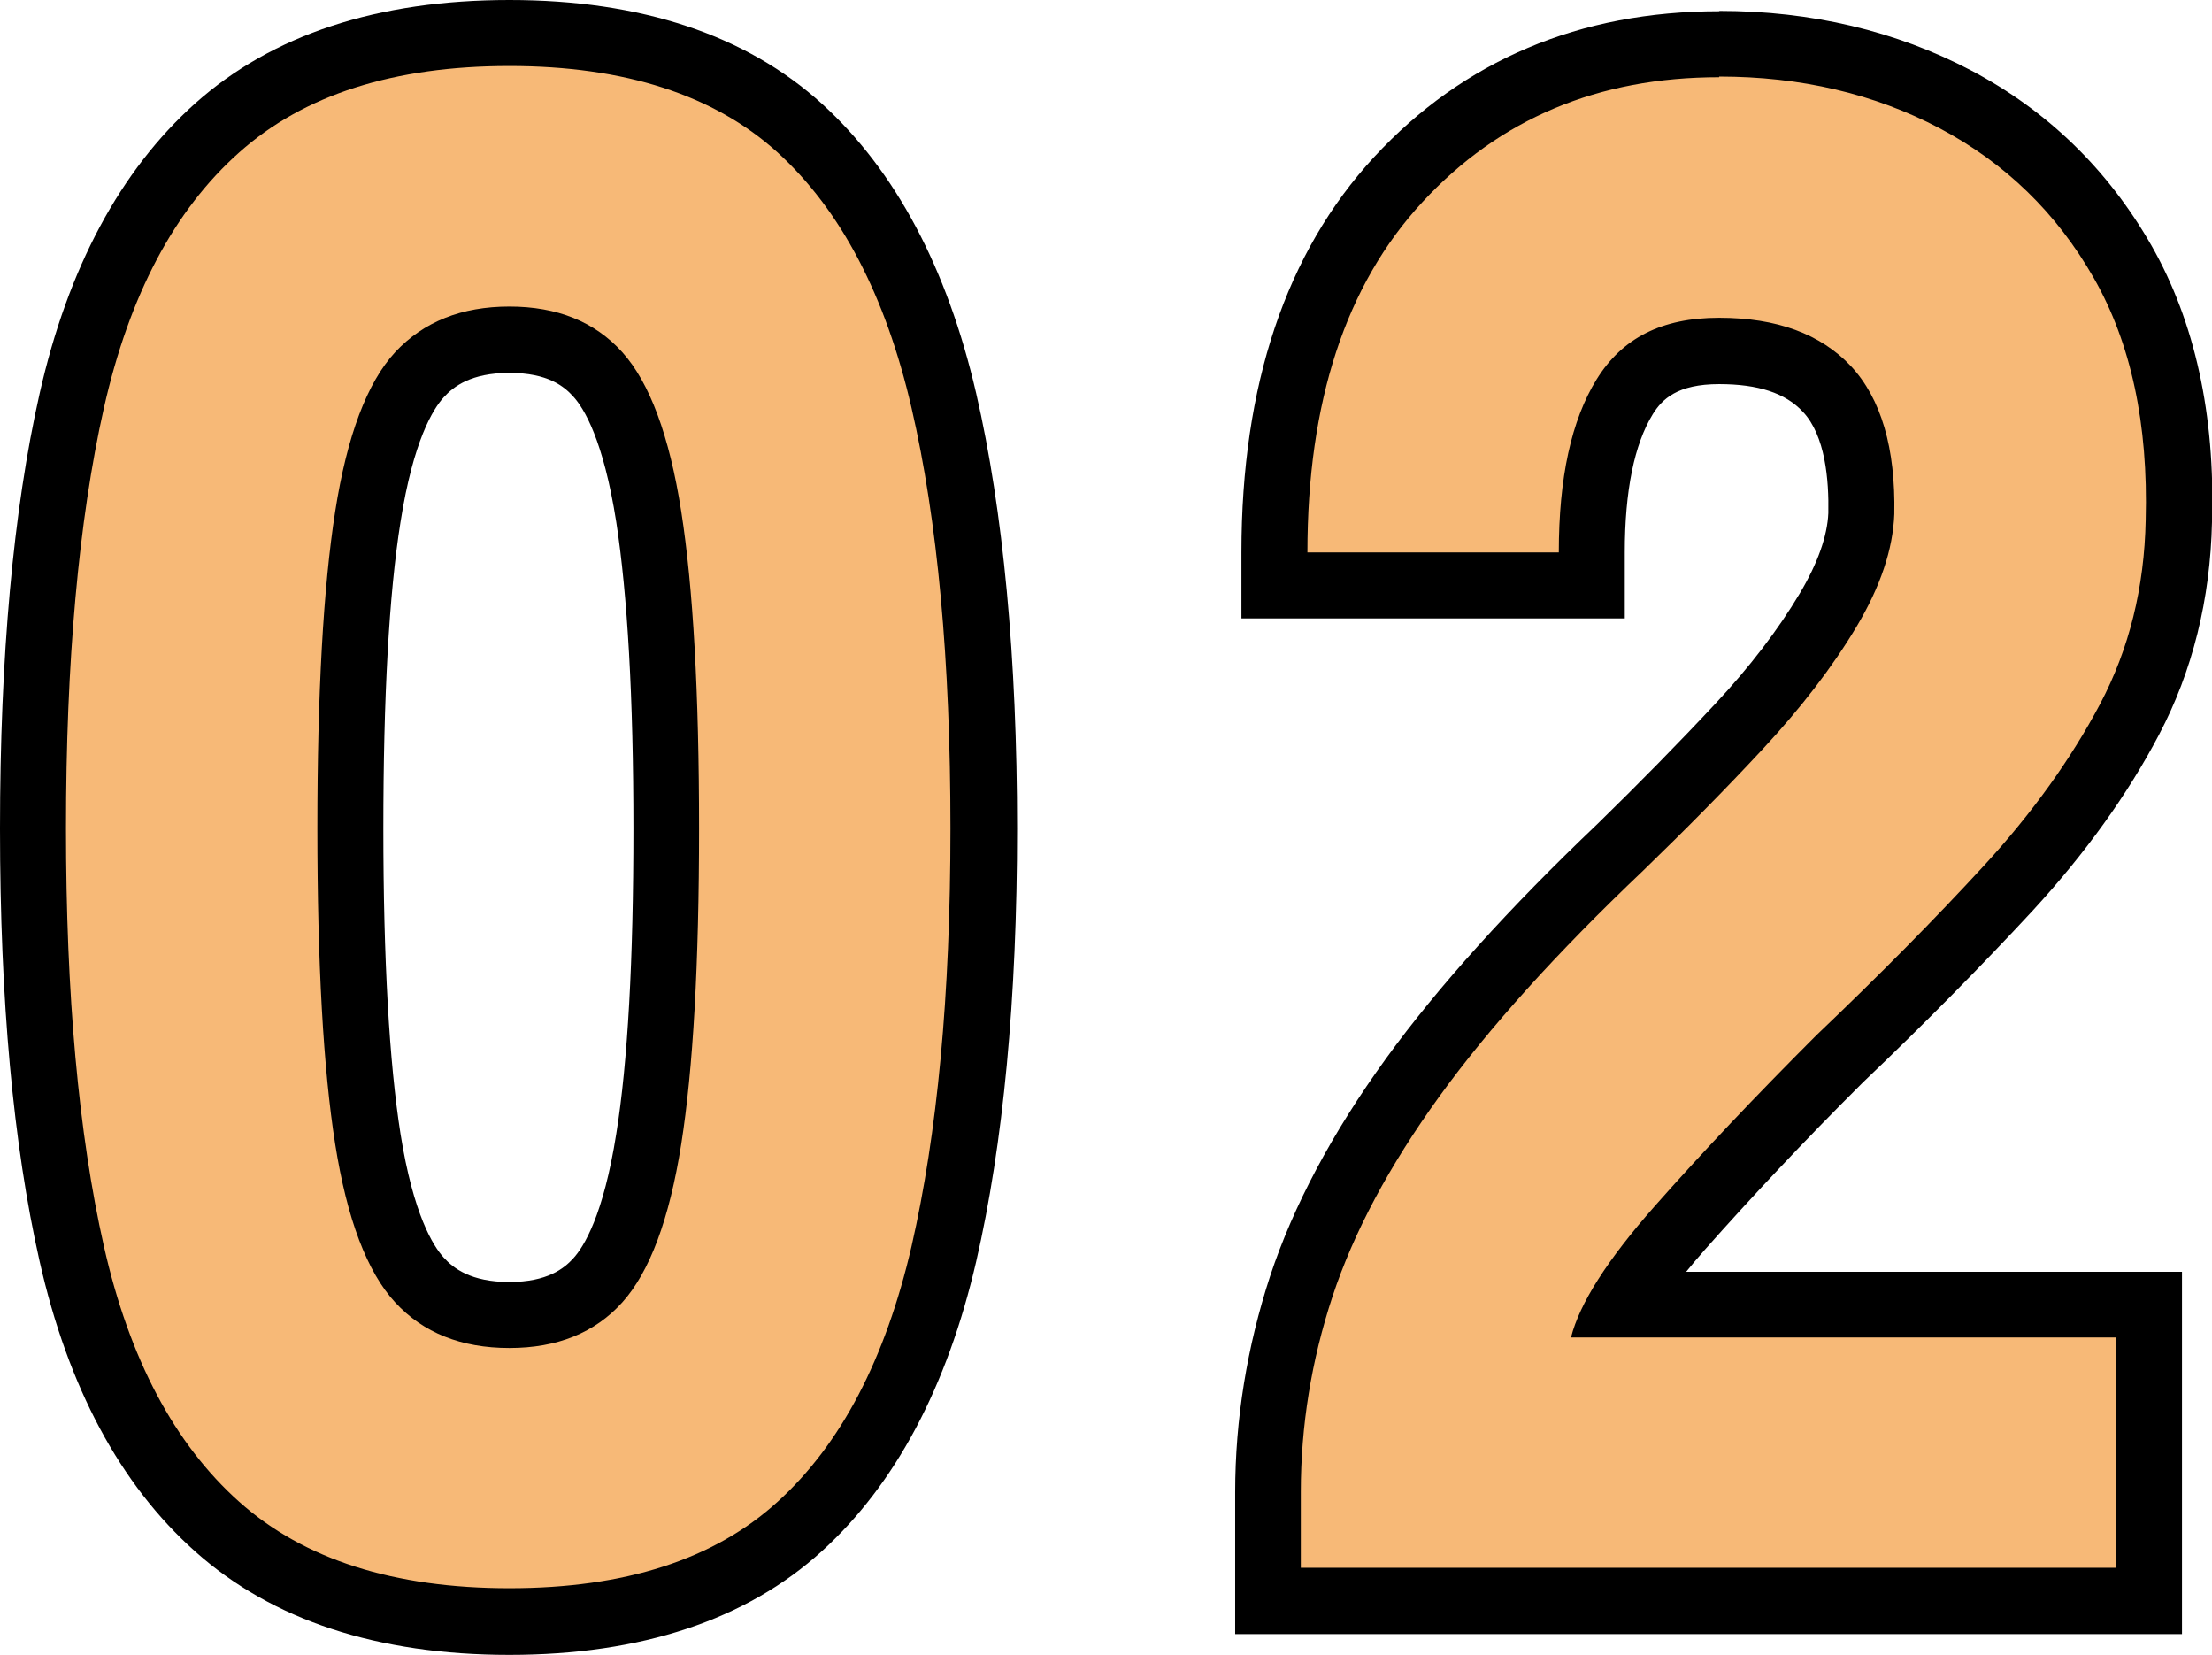
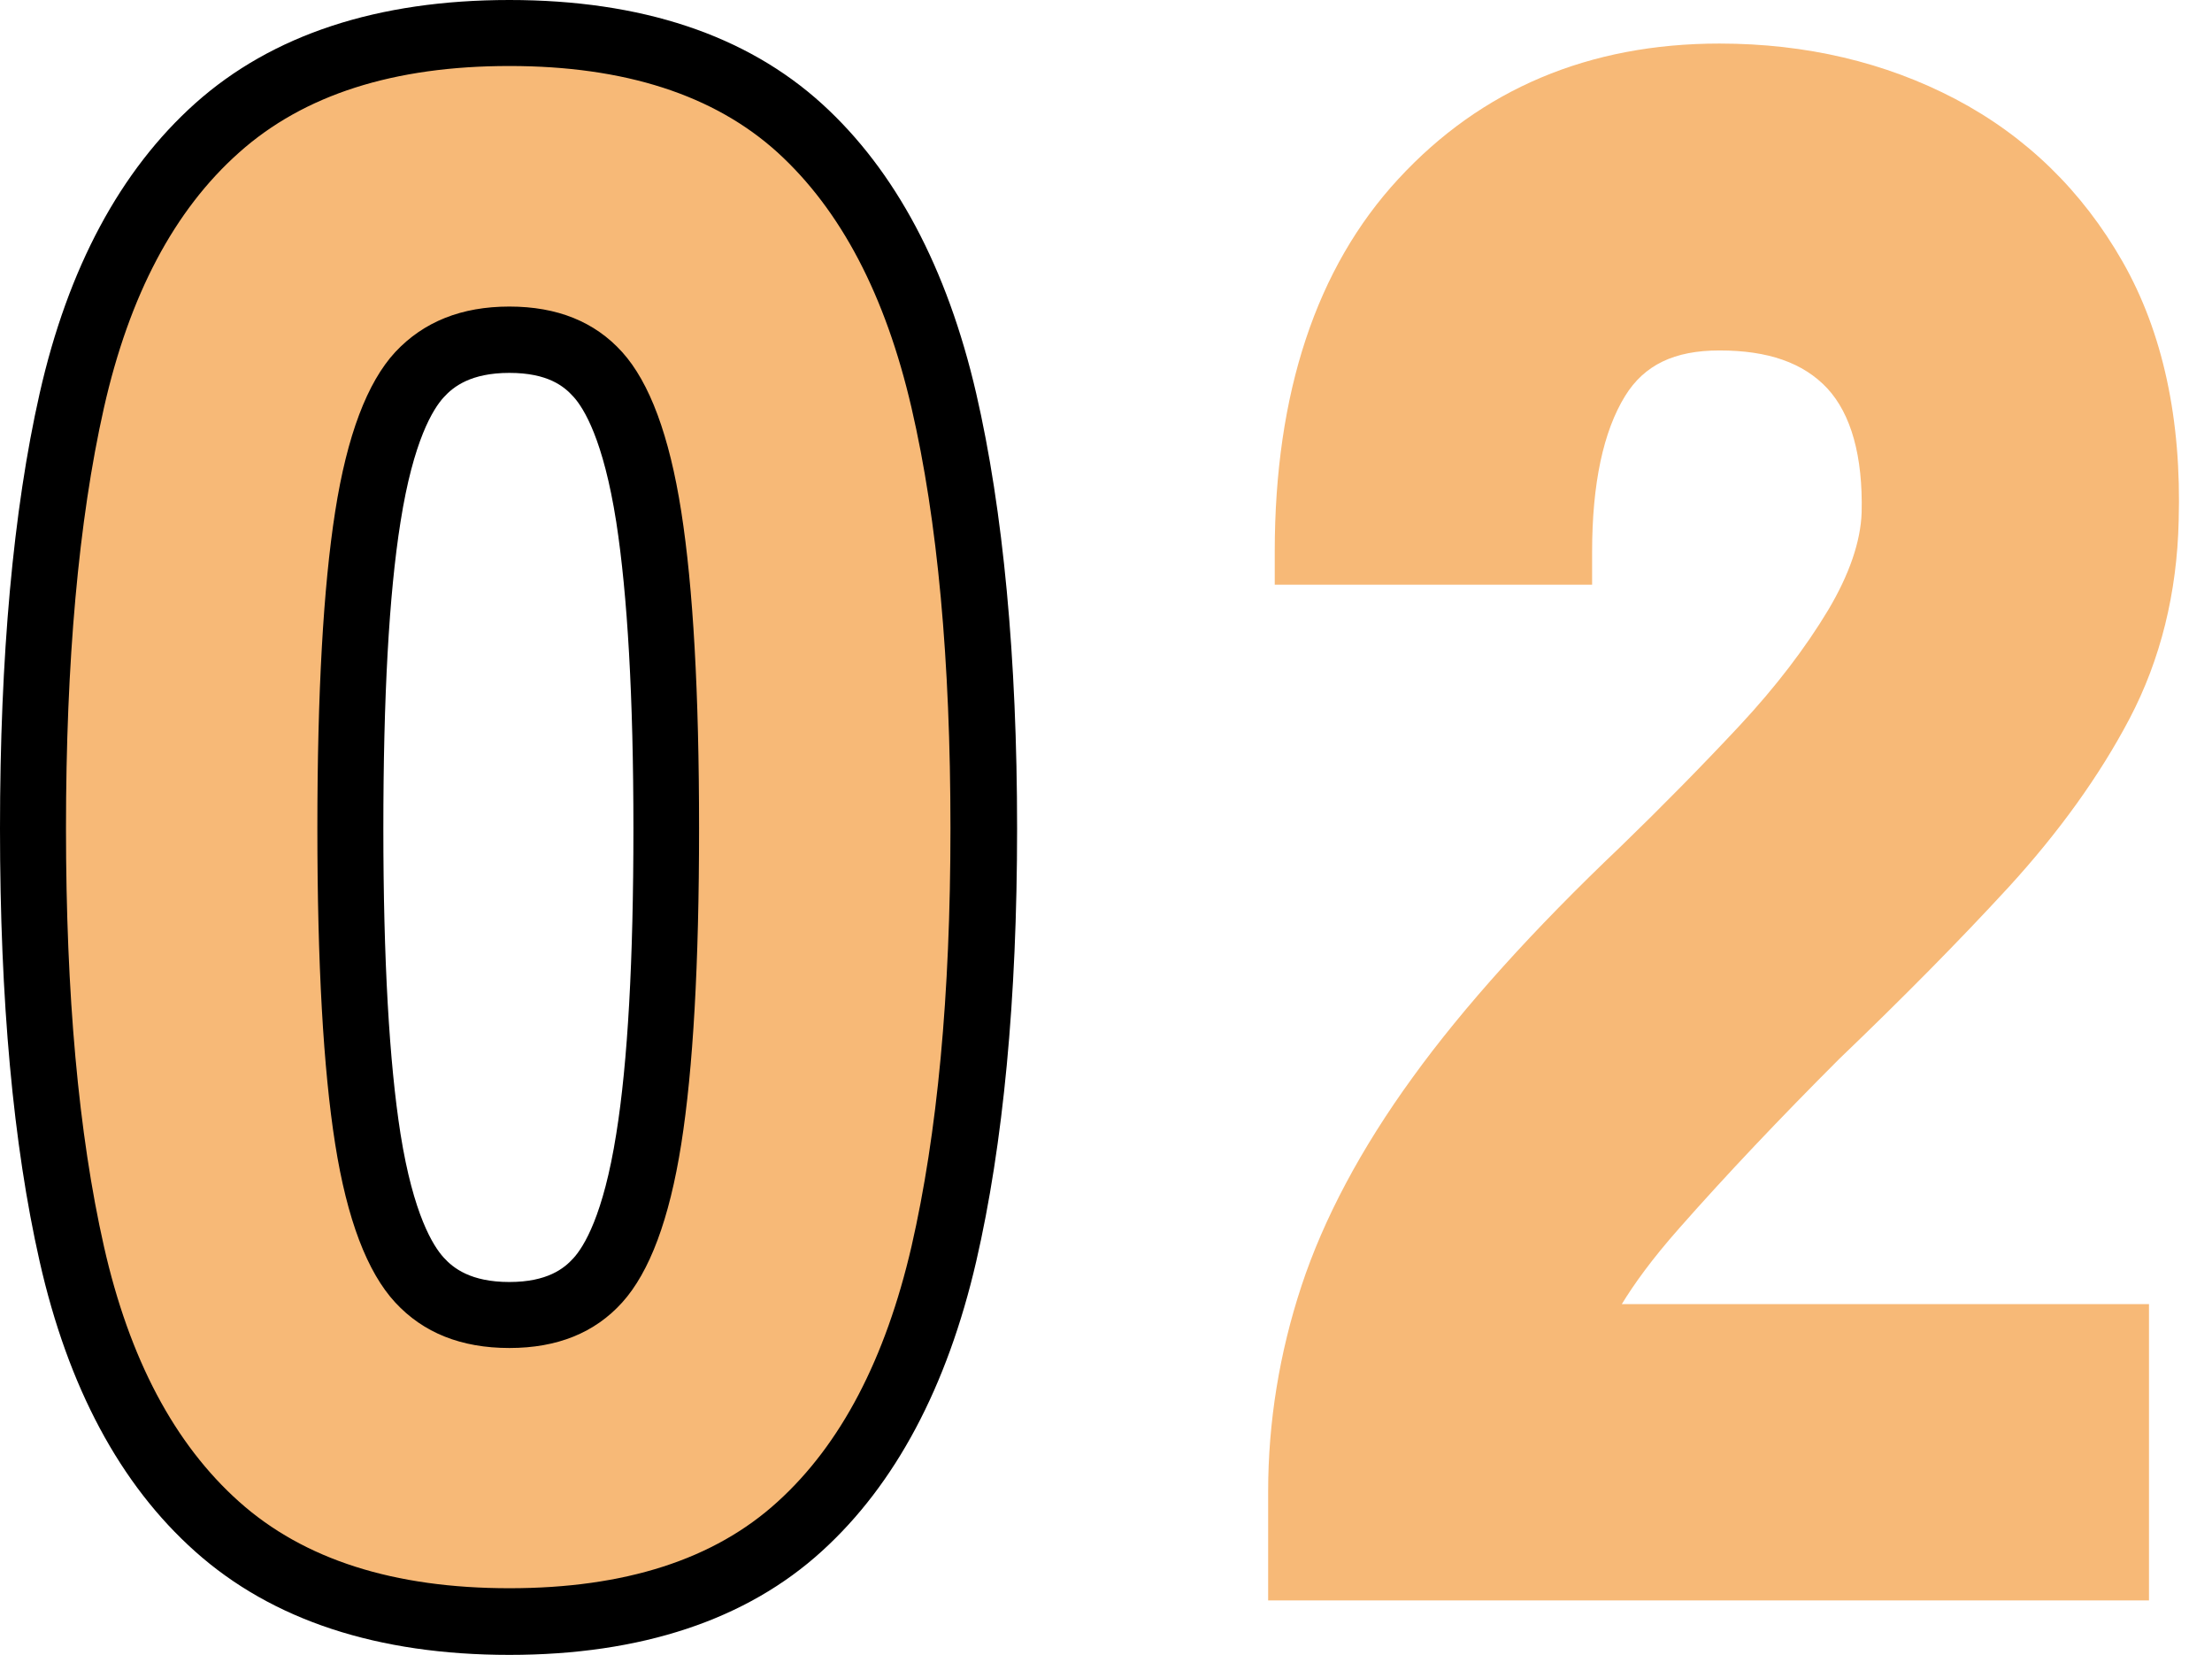
<svg xmlns="http://www.w3.org/2000/svg" id="_イヤー_2" viewBox="0 0 67.05 50.14">
  <defs>
    <style>.cls-1{fill:#f7b977;}</style>
  </defs>
  <g id="_イヤー_1-2">
    <g>
      <g>
        <path class="cls-1" d="M15.44,49.14c-3.74,0-6.72-.97-8.86-2.88-2.11-1.88-3.6-4.67-4.41-8.27-.78-3.47-1.18-7.81-1.18-12.89s.4-9.49,1.18-12.96c.81-3.6,2.29-6.39,4.41-8.27,2.14-1.91,5.12-2.88,8.86-2.88s6.7,.97,8.8,2.88c2.06,1.88,3.53,4.66,4.36,8.26,.8,3.47,1.21,7.83,1.21,12.96s-.41,9.42-1.21,12.9c-.83,3.6-2.3,6.38-4.36,8.26-2.1,1.91-5.06,2.88-8.8,2.88Zm0-38.85c-1.17,0-2.06,.35-2.72,1.06-.49,.53-1.16,1.7-1.57,4.31-.35,2.24-.53,5.42-.53,9.44s.18,7.2,.53,9.41c.33,2.07,.86,3.51,1.57,4.28,.66,.71,1.55,1.06,2.72,1.06s2.04-.34,2.68-1.05c.48-.53,1.13-1.7,1.55-4.29,.35-2.22,.53-5.39,.53-9.41s-.18-7.2-.53-9.44c-.41-2.61-1.07-3.79-1.55-4.32-.64-.7-1.52-1.05-2.68-1.05Z" />
        <path d="M15.44,2c3.5,0,6.21,.88,8.13,2.62,1.92,1.75,3.27,4.33,4.06,7.74,.79,3.41,1.18,7.66,1.18,12.74s-.4,9.26-1.18,12.67c-.79,3.41-2.14,6-4.06,7.74-1.92,1.75-4.63,2.62-8.13,2.62s-6.23-.87-8.19-2.62c-1.96-1.75-3.33-4.33-4.1-7.74-.77-3.41-1.15-7.64-1.15-12.67s.38-9.32,1.15-12.74c.77-3.41,2.13-5.99,4.1-7.74,1.96-1.75,4.69-2.62,8.19-2.62m0,38.85c1.45,0,2.59-.46,3.42-1.38,.83-.92,1.43-2.52,1.79-4.8,.36-2.28,.54-5.47,.54-9.57s-.18-7.3-.54-9.6c-.36-2.3-.96-3.91-1.79-4.83-.83-.92-1.97-1.38-3.42-1.38s-2.6,.46-3.46,1.38c-.85,.92-1.46,2.53-1.82,4.83-.36,2.3-.54,5.5-.54,9.6s.18,7.29,.54,9.57c.36,2.28,.97,3.88,1.82,4.8,.85,.92,2,1.38,3.46,1.38M15.44,0c-3.99,0-7.19,1.05-9.52,3.13C3.65,5.16,2.06,8.12,1.2,11.93c-.8,3.54-1.2,7.97-1.2,13.18s.4,9.57,1.2,13.11c.86,3.81,2.44,6.77,4.72,8.8,2.33,2.08,5.53,3.13,9.52,3.13s7.19-1.06,9.48-3.15c2.22-2.02,3.79-4.97,4.67-8.77,.82-3.55,1.24-7.96,1.24-13.12s-.42-9.64-1.24-13.19c-.88-3.8-2.45-6.75-4.67-8.77C22.62,1.06,19.44,0,15.44,0h0Zm0,38.85c-1.17,0-1.7-.42-1.99-.74-.32-.35-.92-1.3-1.31-3.75-.34-2.16-.52-5.28-.52-9.25s.17-7.1,.52-9.29c.39-2.48,.99-3.43,1.31-3.78,.29-.32,.82-.74,1.99-.74s1.66,.41,1.94,.72c.32,.35,.91,1.31,1.3,3.8,.34,2.2,.52,5.32,.52,9.29s-.17,7.08-.52,9.25c-.39,2.47-.98,3.42-1.3,3.77-.28,.31-.79,.72-1.94,.72h0Z" />
      </g>
      <g>
        <path class="cls-1" d="M38.44,48.5v-3.3c0-2.1,.34-4.2,1.01-6.23,.67-2.03,1.8-4.16,3.37-6.32,1.54-2.13,3.66-4.48,6.3-6.99,1.25-1.21,2.47-2.45,3.61-3.67,1.1-1.18,2-2.36,2.69-3.51,.63-1.06,.98-2.06,1.01-2.95,.04-1.71-.32-2.98-1.04-3.76-.73-.78-1.8-1.15-3.27-1.15-1.37,0-2.28,.44-2.86,1.38-.66,1.07-1,2.66-1,4.72v1h-9.62v-1c0-4.8,1.26-8.61,3.75-11.3,2.51-2.72,5.78-4.1,9.73-4.1,2.63,0,5.03,.57,7.15,1.68,2.15,1.13,3.85,2.79,5.07,4.93,1.22,2.14,1.79,4.78,1.7,7.85-.05,2.19-.55,4.21-1.49,6-.91,1.73-2.15,3.45-3.67,5.11-1.49,1.62-3.22,3.37-5.13,5.2-1.79,1.79-3.43,3.52-4.84,5.12-.85,.96-1.39,1.72-1.75,2.31h15.98v8.98h-26.7Z" />
-         <path d="M52.11,2.32c2.47,0,4.7,.52,6.69,1.57,1.98,1.05,3.54,2.56,4.67,4.54,1.13,1.98,1.65,4.43,1.57,7.33-.04,2.05-.5,3.9-1.38,5.57-.88,1.66-2.05,3.3-3.52,4.9-1.47,1.6-3.17,3.32-5.09,5.15-1.83,1.83-3.47,3.56-4.9,5.18-1.43,1.62-2.27,2.94-2.53,3.97h16.51v6.98h-24.7v-2.3c0-2,.32-3.98,.96-5.92,.64-1.94,1.72-3.96,3.23-6.05,1.51-2.09,3.57-4.37,6.18-6.85,1.28-1.24,2.5-2.47,3.65-3.71,1.15-1.24,2.09-2.46,2.82-3.68,.73-1.22,1.11-2.36,1.15-3.42,.04-2-.4-3.5-1.31-4.48-.92-.98-2.25-1.47-4-1.47s-2.94,.62-3.71,1.86c-.77,1.24-1.15,2.99-1.15,5.25h-7.62c0-4.56,1.16-8.11,3.49-10.62,2.33-2.52,5.32-3.78,8.99-3.78m0-2c-4.23,0-7.75,1.49-10.46,4.42-2.67,2.89-4.02,6.92-4.02,11.98v2h11.62v-2c0-1.87,.29-3.28,.85-4.19,.28-.45,.74-.91,2.01-.91,1.18,0,2.01,.27,2.54,.84,.68,.72,.79,2.07,.77,3.07-.03,.69-.32,1.52-.87,2.44-.65,1.09-1.51,2.22-2.56,3.34-1.13,1.21-2.33,2.43-3.57,3.64-2.67,2.54-4.83,4.93-6.41,7.11-1.63,2.25-2.81,4.47-3.51,6.59-.7,2.14-1.06,4.34-1.06,6.55v4.3h28.7v-10.98h-15.03c.16-.2,.35-.42,.55-.65,1.4-1.58,3.01-3.3,4.81-5.09,1.9-1.81,3.64-3.58,5.15-5.21,1.58-1.72,2.87-3.51,3.82-5.32,1.02-1.93,1.56-4.11,1.61-6.46,.1-3.24-.52-6.06-1.83-8.36-1.32-2.31-3.16-4.1-5.48-5.32-2.27-1.19-4.83-1.8-7.62-1.8h0Z" />
      </g>
    </g>
  </g>
</svg>